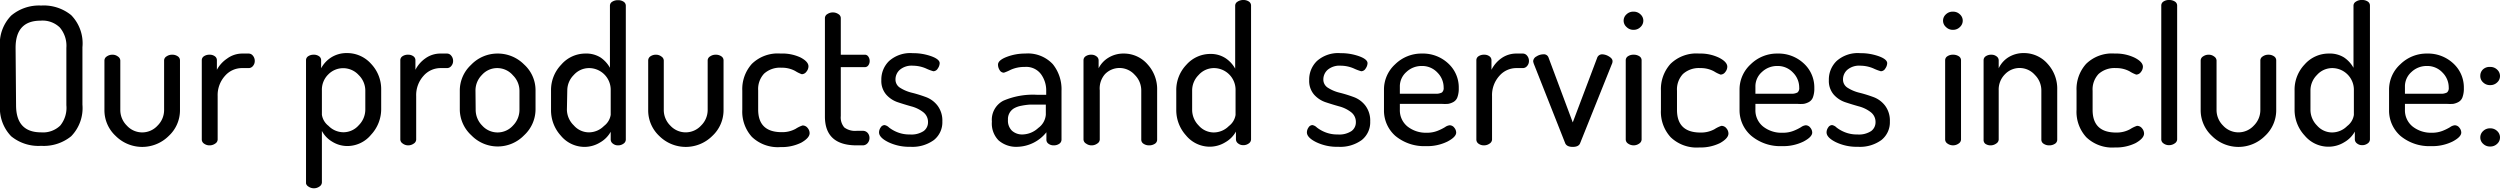
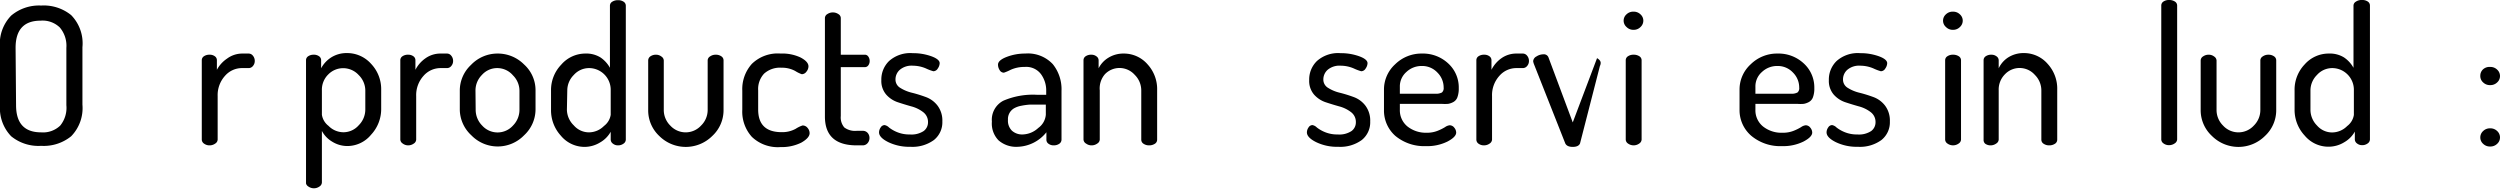
<svg xmlns="http://www.w3.org/2000/svg" viewBox="0 0 261.42 19.78" width="261.42" height="19.78" x="0" y="0">
  <title>headline3Asset 7</title>
  <g id="Layer_2" data-name="Layer 2">
    <g id="Layer_1-2" data-name="Layer 1">
      <path d="M0,11v-6A4.23,4.23,0,0,1,1.17,1.63,4.51,4.51,0,0,1,4.3.58a4.55,4.55,0,0,1,3.14,1A4.22,4.22,0,0,1,8.62,4.94v6a4.22,4.22,0,0,1-1.18,3.31,4.55,4.55,0,0,1-3.14,1,4.51,4.51,0,0,1-3.13-1A4.23,4.23,0,0,1,0,11Zm1.68,0q0,2.84,2.62,2.84a2.59,2.59,0,0,0,2-.71A2.94,2.94,0,0,0,6.94,11v-6a2.94,2.94,0,0,0-.69-2.13,2.59,2.59,0,0,0-2-.71q-2.62,0-2.62,2.84Z" />
-       <path d="M10.92,11.52V6.32a.51.51,0,0,1,.25-.42,1,1,0,0,1,.59-.18.91.91,0,0,1,.57.19.52.52,0,0,1,.25.41v5.19a2.29,2.29,0,0,0,.68,1.62,2.17,2.17,0,0,0,3.22,0,2.28,2.28,0,0,0,.68-1.63V6.3a.5.5,0,0,1,.25-.4A1,1,0,0,1,18,5.72a1,1,0,0,1,.59.17.5.5,0,0,1,.23.41v5.22a3.65,3.65,0,0,1-1.17,2.69,3.93,3.93,0,0,1-5.56,0A3.65,3.65,0,0,1,10.92,11.52Z" />
      <path d="M21.1,14.6V6.3a.49.49,0,0,1,.23-.42,1,1,0,0,1,.59-.16.88.88,0,0,1,.54.16.5.5,0,0,1,.22.42v1a3.27,3.27,0,0,1,1.06-1.17A2.68,2.68,0,0,1,25.3,5.6H26a.56.56,0,0,1,.45.23.83.83,0,0,1,.19.54.79.79,0,0,1-.19.53.57.57,0,0,1-.45.22H25.3a2.35,2.35,0,0,0-1.78.82,3,3,0,0,0-.76,2.11V14.6a.52.52,0,0,1-.25.41,1,1,0,0,1-.59.19.94.94,0,0,1-.58-.18A.52.52,0,0,1,21.1,14.6Z" />
      <path d="M32,19.18V6.3a.49.49,0,0,1,.23-.42,1,1,0,0,1,.57-.16.92.92,0,0,1,.56.16.5.5,0,0,1,.22.43v.83A3.06,3.06,0,0,1,34.64,6a3,3,0,0,1,1.62-.45,3.35,3.35,0,0,1,2.55,1.13,3.84,3.84,0,0,1,1.05,2.71v2a3.93,3.93,0,0,1-1.06,2.7,3.22,3.22,0,0,1-2.46,1.18,3,3,0,0,1-1.61-.46,2.85,2.85,0,0,1-1.07-1.12v5.4a.53.53,0,0,1-.25.41,1,1,0,0,1-1.17,0A.52.52,0,0,1,32,19.18ZM33.66,12a1.81,1.81,0,0,0,.69,1.16,2.2,2.2,0,0,0,1.57.67,2.13,2.13,0,0,0,1.59-.73,2.32,2.32,0,0,0,.69-1.64v-2a2.27,2.27,0,0,0-.69-1.61,2.19,2.19,0,0,0-1.63-.72,2.17,2.17,0,0,0-1.55.65,2.23,2.23,0,0,0-.67,1.68Z" />
      <path d="M41.86,14.6V6.3a.49.49,0,0,1,.23-.42,1,1,0,0,1,.59-.16.89.89,0,0,1,.54.16.5.5,0,0,1,.22.42v1A3.27,3.27,0,0,1,44.5,6.09a2.68,2.68,0,0,1,1.56-.49h.68a.56.56,0,0,1,.45.23.83.83,0,0,1,.19.54.79.79,0,0,1-.19.53.57.57,0,0,1-.45.22h-.68a2.36,2.36,0,0,0-1.78.82,3,3,0,0,0-.76,2.11V14.6a.52.52,0,0,1-.25.41,1,1,0,0,1-.59.19A.94.94,0,0,1,42.1,15,.52.52,0,0,1,41.86,14.6Z" />
      <path d="M48.08,11.48v-2a3.66,3.66,0,0,1,1.17-2.69A3.82,3.82,0,0,1,52,5.6,3.87,3.87,0,0,1,54.8,6.74,3.63,3.63,0,0,1,56,9.44v2a3.7,3.7,0,0,1-1.19,2.7,3.84,3.84,0,0,1-5.53,0A3.7,3.7,0,0,1,48.08,11.48Zm1.66,0a2.33,2.33,0,0,0,.68,1.65,2.16,2.16,0,0,0,3.22,0,2.34,2.34,0,0,0,.68-1.64v-2a2.28,2.28,0,0,0-.68-1.61A2.16,2.16,0,0,0,52,7.12a2.13,2.13,0,0,0-1.61.72,2.3,2.3,0,0,0-.67,1.61Z" />
      <path d="M57.62,11.48v-2a3.82,3.82,0,0,1,1.06-2.71A3.34,3.34,0,0,1,61.2,5.6,2.82,2.82,0,0,1,62.78,6a3.12,3.12,0,0,1,1,1.09V.6a.48.48,0,0,1,.24-.42,1.05,1.05,0,0,1,.6-.16,1,1,0,0,1,.59.16.49.49,0,0,1,.23.42v14a.52.52,0,0,1-.24.42.94.94,0,0,1-.58.18.82.82,0,0,1-.53-.18.53.53,0,0,1-.23-.43v-.81a2.92,2.92,0,0,1-1.1,1.11,3.12,3.12,0,0,1-1.66.47,3.22,3.22,0,0,1-2.46-1.18A3.93,3.93,0,0,1,57.62,11.48Zm1.66,0A2.33,2.33,0,0,0,60,13.11a2.1,2.1,0,0,0,1.58.73,2.23,2.23,0,0,0,1.58-.67,1.8,1.8,0,0,0,.7-1.16V9.45a2.27,2.27,0,0,0-2.26-2.33,2.14,2.14,0,0,0-1.6.72,2.28,2.28,0,0,0-.68,1.61Z" />
      <path d="M67.78,11.52V6.32A.52.52,0,0,1,68,5.9a1,1,0,0,1,.59-.18.91.91,0,0,1,.57.19.52.52,0,0,1,.25.41v5.19a2.29,2.29,0,0,0,.68,1.62,2.18,2.18,0,0,0,3.22,0A2.28,2.28,0,0,0,74,11.51V6.3a.5.5,0,0,1,.25-.4,1,1,0,0,1,.59-.18,1,1,0,0,1,.59.17.5.5,0,0,1,.23.41v5.22a3.66,3.66,0,0,1-1.17,2.69,3.93,3.93,0,0,1-5.56,0A3.66,3.66,0,0,1,67.78,11.52Z" />
      <path d="M77.62,11.48v-2a3.94,3.94,0,0,1,1-2.8,3.87,3.87,0,0,1,3-1.08A4.51,4.51,0,0,1,83.69,6q.85.44.85.94a.89.89,0,0,1-.21.55.61.61,0,0,1-.49.27,3.42,3.42,0,0,1-.69-.34,2.9,2.9,0,0,0-1.43-.34,2.48,2.48,0,0,0-1.82.62,2.36,2.36,0,0,0-.62,1.75v2q0,2.37,2.46,2.37a2.92,2.92,0,0,0,1.46-.35,3.13,3.13,0,0,1,.72-.35.65.65,0,0,1,.53.26.85.85,0,0,1,.21.54q0,.5-.88,1a4.62,4.62,0,0,1-2.16.46,3.92,3.92,0,0,1-3-1.07A3.93,3.93,0,0,1,77.62,11.48Z" />
      <path d="M86.26,12.18V1.88a.49.49,0,0,1,.26-.41,1,1,0,0,1,.56-.17,1,1,0,0,1,.58.17.49.49,0,0,1,.26.41V5.72h2.52a.43.43,0,0,1,.36.2.79.79,0,0,1,.14.46.74.74,0,0,1-.14.45.43.43,0,0,1-.36.19H87.92v5.11a1.6,1.6,0,0,0,.37,1.2,1.88,1.88,0,0,0,1.29.35h.62a.66.66,0,0,1,.53.22.78.78,0,0,1,.19.53.8.8,0,0,1-.2.54.66.66,0,0,1-.52.23h-.62Q86.26,15.2,86.26,12.18Z" />
      <path d="M91.92,13.84a.9.9,0,0,1,.17-.51.49.49,0,0,1,.41-.25.87.87,0,0,1,.46.25,3.53,3.53,0,0,0,.86.49,3.33,3.33,0,0,0,1.32.24,2.32,2.32,0,0,0,1.45-.36,1.13,1.13,0,0,0,.45-.91,1.28,1.28,0,0,0-.5-1.06,3.46,3.46,0,0,0-1.22-.6q-.72-.2-1.44-.44a2.79,2.79,0,0,1-1.22-.81,2.18,2.18,0,0,1-.5-1.5,2.69,2.69,0,0,1,.81-2,3.33,3.33,0,0,1,2.47-.82,5.62,5.62,0,0,1,1.94.32q.88.32.88.73a1,1,0,0,1-.19.54.55.55,0,0,1-.47.3,4.84,4.84,0,0,1-.77-.29,3.49,3.49,0,0,0-1.37-.29,1.9,1.9,0,0,0-1.37.43,1.33,1.33,0,0,0-.45,1,1,1,0,0,0,.5.89,4.07,4.07,0,0,0,1.23.51,14.14,14.14,0,0,1,1.45.45,2.71,2.71,0,0,1,1.22.9,2.59,2.59,0,0,1,.5,1.65,2.37,2.37,0,0,1-.88,1.94,3.81,3.81,0,0,1-2.46.71,5.05,5.05,0,0,1-2.32-.49Q91.92,14.38,91.92,13.84Z" />
      <path d="M103.72,12.72a2.24,2.24,0,0,1,1.2-2.19,7.83,7.83,0,0,1,3.48-.62h1V9.5a2.87,2.87,0,0,0-.55-1.75A1.92,1.92,0,0,0,107.16,7a3.46,3.46,0,0,0-1.48.3,5,5,0,0,1-.7.3.51.51,0,0,1-.45-.27,1.05,1.05,0,0,1-.17-.57q0-.46.91-.81a5.33,5.33,0,0,1,1.93-.35,3.56,3.56,0,0,1,2.89,1.11A4.17,4.17,0,0,1,111,9.48V14.6a.52.52,0,0,1-.23.43,1,1,0,0,1-.59.17.87.87,0,0,1-.54-.17.5.5,0,0,1-.22-.42v-.78a4,4,0,0,1-3,1.52,2.81,2.81,0,0,1-2-.67A2.51,2.51,0,0,1,103.72,12.72Zm1.68-.18a1.46,1.46,0,0,0,.42,1.13,1.59,1.59,0,0,0,1.12.39,2.49,2.49,0,0,0,1.63-.68,1.89,1.89,0,0,0,.79-1.39V10.94h-.7q-.58,0-1,0a7,7,0,0,0-.87.12,2.41,2.41,0,0,0-.74.26,1.3,1.3,0,0,0-.65,1.19Z" />
      <path d="M113.3,14.6V6.3a.49.49,0,0,1,.23-.42,1,1,0,0,1,.59-.16.85.85,0,0,1,.53.17.51.51,0,0,1,.23.42v.83a2.72,2.72,0,0,1,1-1.09,3,3,0,0,1,1.65-.45A3.27,3.27,0,0,1,120,6.73a3.84,3.84,0,0,1,1,2.71V14.6a.5.5,0,0,1-.25.44,1.07,1.07,0,0,1-.59.16,1,1,0,0,1-.57-.16.5.5,0,0,1-.25-.44V9.45a2.29,2.29,0,0,0-.68-1.62,2.14,2.14,0,0,0-1.6-.72,2.11,2.11,0,0,0-1.52.65A2.26,2.26,0,0,0,115,9.45V14.6a.52.52,0,0,1-.26.41,1,1,0,0,1-.58.19.94.94,0,0,1-.58-.18A.52.52,0,0,1,113.3,14.6Z" />
-       <path d="M123,11.48v-2a3.82,3.82,0,0,1,1.06-2.71,3.34,3.34,0,0,1,2.52-1.13,2.82,2.82,0,0,1,1.58.45,3.12,3.12,0,0,1,1,1.09V.6a.48.48,0,0,1,.24-.42A1.05,1.05,0,0,1,130,0a1,1,0,0,1,.59.16.49.49,0,0,1,.23.42v14a.52.52,0,0,1-.24.42.94.94,0,0,1-.58.18.82.82,0,0,1-.53-.18.53.53,0,0,1-.23-.43v-.81a2.92,2.92,0,0,1-1.1,1.11,3.12,3.12,0,0,1-1.66.47,3.22,3.22,0,0,1-2.46-1.18A3.93,3.93,0,0,1,123,11.48Zm1.66,0a2.33,2.33,0,0,0,.68,1.64,2.1,2.1,0,0,0,1.58.73,2.23,2.23,0,0,0,1.58-.67,1.8,1.8,0,0,0,.7-1.16V9.45a2.27,2.27,0,0,0-2.26-2.33,2.14,2.14,0,0,0-1.6.72,2.28,2.28,0,0,0-.68,1.61Z" />
      <path d="M136.66,13.84a.9.9,0,0,1,.17-.51.49.49,0,0,1,.41-.25.88.88,0,0,1,.46.25,3.52,3.52,0,0,0,.86.49,3.33,3.33,0,0,0,1.32.24,2.31,2.31,0,0,0,1.45-.36,1.12,1.12,0,0,0,.45-.91,1.28,1.28,0,0,0-.5-1.06,3.46,3.46,0,0,0-1.22-.6q-.72-.2-1.44-.44a2.8,2.8,0,0,1-1.22-.81,2.18,2.18,0,0,1-.5-1.5,2.69,2.69,0,0,1,.81-2,3.33,3.33,0,0,1,2.47-.82,5.64,5.64,0,0,1,1.94.32q.88.32.88.73a1,1,0,0,1-.19.54.55.55,0,0,1-.47.3,4.93,4.93,0,0,1-.77-.29,3.48,3.48,0,0,0-1.37-.29,1.91,1.91,0,0,0-1.37.43,1.34,1.34,0,0,0-.45,1,1,1,0,0,0,.5.89,4,4,0,0,0,1.23.51,14.14,14.14,0,0,1,1.45.45,2.71,2.71,0,0,1,1.22.9,2.6,2.6,0,0,1,.5,1.65,2.37,2.37,0,0,1-.88,1.94,3.81,3.81,0,0,1-2.46.71,5,5,0,0,1-2.32-.49Q136.66,14.38,136.66,13.84Z" />
      <path d="M144.72,11.48V9.38a3.56,3.56,0,0,1,1.17-2.66A3.92,3.92,0,0,1,148.7,5.6a3.86,3.86,0,0,1,2.7,1,3.4,3.4,0,0,1,1.14,2.62,2.6,2.6,0,0,1-.14.94.92.92,0,0,1-.43.51,1.77,1.77,0,0,1-.54.19,4.33,4.33,0,0,1-.67,0h-4.38v.6a2.18,2.18,0,0,0,.79,1.76,3.09,3.09,0,0,0,2,.66,3,3,0,0,0,1.15-.2,5,5,0,0,0,.79-.39,1,1,0,0,1,.48-.19.6.6,0,0,1,.48.25.81.81,0,0,1,.2.51q0,.46-.91.94a4.77,4.77,0,0,1-2.25.48,4.72,4.72,0,0,1-3.2-1.07A3.53,3.53,0,0,1,144.72,11.48Zm1.66-1.68h3.7a1.3,1.3,0,0,0,.7-.13.6.6,0,0,0,.18-.51,2.2,2.2,0,0,0-.66-1.58,2.17,2.17,0,0,0-1.62-.68,2.3,2.3,0,0,0-1.62.63,2,2,0,0,0-.68,1.55Z" />
      <path d="M154.38,14.6V6.3a.49.49,0,0,1,.23-.42,1,1,0,0,1,.59-.16.88.88,0,0,1,.54.16.5.5,0,0,1,.22.42v1A3.27,3.27,0,0,1,157,6.09a2.68,2.68,0,0,1,1.56-.49h.68a.57.57,0,0,1,.45.23.83.83,0,0,1,.19.54.78.78,0,0,1-.19.53.58.58,0,0,1-.45.22h-.68a2.35,2.35,0,0,0-1.78.82,3,3,0,0,0-.76,2.11V14.6a.53.53,0,0,1-.25.41,1,1,0,0,1-.59.19.94.94,0,0,1-.58-.18A.52.52,0,0,1,154.38,14.6Z" />
-       <path d="M160.32,6.4a.61.61,0,0,1,.35-.5,1.33,1.33,0,0,1,.71-.22.51.51,0,0,1,.54.32l2.54,6.8L167,6.08a.55.55,0,0,1,.54-.4,1.42,1.42,0,0,1,.7.22c.25.15.38.31.38.5a.7.7,0,0,1-.08.32L165.22,15q-.16.36-.76.36t-.78-.36l-3.28-8.3A1.33,1.33,0,0,1,160.32,6.4Z" />
+       <path d="M160.32,6.4a.61.61,0,0,1,.35-.5,1.33,1.33,0,0,1,.71-.22.51.51,0,0,1,.54.32l2.54,6.8L167,6.08c.25.15.38.31.38.5a.7.7,0,0,1-.08.32L165.22,15q-.16.36-.76.36t-.78-.36l-3.28-8.3A1.33,1.33,0,0,1,160.32,6.4Z" />
      <path d="M170.09,2.83a.89.89,0,0,1-.31-.67.88.88,0,0,1,.3-.66,1,1,0,0,1,.74-.28,1,1,0,0,1,.72.28.88.88,0,0,1,.3.66.91.91,0,0,1-.3.67,1,1,0,0,1-.72.29A1,1,0,0,1,170.09,2.83ZM170,14.6V6.3a.49.49,0,0,1,.24-.42,1,1,0,0,1,.58-.16,1.06,1.06,0,0,1,.6.16.49.49,0,0,1,.24.42v8.3a.53.53,0,0,1-.25.41,1,1,0,0,1-1.17,0A.52.52,0,0,1,170,14.6Z" />
-       <path d="M173.68,11.48v-2a3.94,3.94,0,0,1,1-2.8,3.87,3.87,0,0,1,3-1.08,4.51,4.51,0,0,1,2.09.44q.85.44.85.94a.89.89,0,0,1-.21.55.61.61,0,0,1-.49.27,3.42,3.42,0,0,1-.69-.34,2.9,2.9,0,0,0-1.43-.34,2.48,2.48,0,0,0-1.82.62,2.36,2.36,0,0,0-.62,1.75v2q0,2.37,2.46,2.37a2.92,2.92,0,0,0,1.46-.35,3.13,3.13,0,0,1,.72-.35.65.65,0,0,1,.53.26.85.85,0,0,1,.21.54q0,.5-.88,1a4.62,4.62,0,0,1-2.16.46,3.92,3.92,0,0,1-3-1.07A3.93,3.93,0,0,1,173.68,11.48Z" />
      <path d="M181.9,11.48V9.38a3.56,3.56,0,0,1,1.17-2.66,3.92,3.92,0,0,1,2.81-1.12,3.86,3.86,0,0,1,2.7,1,3.4,3.4,0,0,1,1.14,2.62,2.6,2.6,0,0,1-.14.94.93.93,0,0,1-.43.51,1.77,1.77,0,0,1-.54.19,4.31,4.31,0,0,1-.67,0h-4.38v.6a2.18,2.18,0,0,0,.79,1.76,3.09,3.09,0,0,0,2.05.66,3,3,0,0,0,1.15-.2,5,5,0,0,0,.79-.39,1,1,0,0,1,.48-.19.6.6,0,0,1,.48.25.81.81,0,0,1,.2.51q0,.46-.91.94a4.78,4.78,0,0,1-2.25.48,4.72,4.72,0,0,1-3.2-1.07A3.53,3.53,0,0,1,181.9,11.48Zm1.66-1.68h3.7a1.3,1.3,0,0,0,.7-.13.59.59,0,0,0,.18-.51,2.2,2.2,0,0,0-.66-1.58,2.17,2.17,0,0,0-1.62-.68,2.3,2.3,0,0,0-1.62.63,2,2,0,0,0-.68,1.55Z" />
      <path d="M191,13.84a.9.9,0,0,1,.17-.51.49.49,0,0,1,.41-.25.87.87,0,0,1,.46.25,3.53,3.53,0,0,0,.86.49,3.33,3.33,0,0,0,1.32.24,2.32,2.32,0,0,0,1.45-.36,1.13,1.13,0,0,0,.45-.91,1.28,1.28,0,0,0-.5-1.06,3.46,3.46,0,0,0-1.22-.6q-.72-.2-1.44-.44a2.79,2.79,0,0,1-1.22-.81,2.18,2.18,0,0,1-.5-1.5,2.69,2.69,0,0,1,.81-2,3.33,3.33,0,0,1,2.47-.82,5.62,5.62,0,0,1,1.94.32q.88.32.88.73a1,1,0,0,1-.19.54.55.55,0,0,1-.47.3,4.84,4.84,0,0,1-.77-.29,3.49,3.49,0,0,0-1.37-.29,1.9,1.9,0,0,0-1.37.43,1.33,1.33,0,0,0-.45,1,1,1,0,0,0,.5.89,4.07,4.07,0,0,0,1.23.51,14.14,14.14,0,0,1,1.45.45,2.71,2.71,0,0,1,1.22.9,2.59,2.59,0,0,1,.5,1.65,2.37,2.37,0,0,1-.88,1.94,3.81,3.81,0,0,1-2.46.71,5.05,5.05,0,0,1-2.32-.49Q191,14.38,191,13.84Z" />
      <path d="M203.49,2.83a.89.89,0,0,1-.31-.67.88.88,0,0,1,.3-.66,1,1,0,0,1,.74-.28,1,1,0,0,1,.72.28.88.88,0,0,1,.3.66.9.9,0,0,1-.3.67,1,1,0,0,1-.72.29A1,1,0,0,1,203.49,2.83ZM203.4,14.6V6.3a.49.49,0,0,1,.24-.42,1,1,0,0,1,.58-.16,1.06,1.06,0,0,1,.6.16.49.49,0,0,1,.24.42v8.3a.52.52,0,0,1-.25.41,1,1,0,0,1-1.17,0A.52.52,0,0,1,203.4,14.6Z" />
      <path d="M207.42,14.6V6.3a.49.49,0,0,1,.23-.42,1,1,0,0,1,.59-.16.86.86,0,0,1,.53.17.51.51,0,0,1,.23.42v.83A2.72,2.72,0,0,1,210,6a3,3,0,0,1,1.65-.45,3.27,3.27,0,0,1,2.47,1.13,3.84,3.84,0,0,1,1,2.71V14.6a.5.5,0,0,1-.25.44,1.06,1.06,0,0,1-.59.16,1,1,0,0,1-.57-.16.5.5,0,0,1-.25-.44V9.45a2.29,2.29,0,0,0-.68-1.62,2.13,2.13,0,0,0-1.6-.72,2.11,2.11,0,0,0-1.52.65,2.26,2.26,0,0,0-.66,1.69V14.6a.52.52,0,0,1-.26.41,1,1,0,0,1-.58.19.94.94,0,0,1-.58-.18A.52.52,0,0,1,207.42,14.6Z" />
-       <path d="M217.14,11.48v-2a3.94,3.94,0,0,1,1-2.8,3.87,3.87,0,0,1,3-1.08,4.51,4.51,0,0,1,2.09.44q.85.44.85.94a.89.89,0,0,1-.21.55.61.61,0,0,1-.49.27,3.42,3.42,0,0,1-.69-.34,2.9,2.9,0,0,0-1.43-.34,2.48,2.48,0,0,0-1.82.62,2.36,2.36,0,0,0-.62,1.75v2q0,2.37,2.46,2.37a2.92,2.92,0,0,0,1.46-.35,3.13,3.13,0,0,1,.72-.35.65.65,0,0,1,.53.26.85.85,0,0,1,.21.54q0,.5-.88,1a4.62,4.62,0,0,1-2.16.46,3.92,3.92,0,0,1-3-1.07A3.93,3.93,0,0,1,217.14,11.48Z" />
      <path d="M226,14.6V.58a.49.49,0,0,1,.23-.42,1,1,0,0,1,.59-.16,1.06,1.06,0,0,1,.6.16.49.49,0,0,1,.24.42v14a.52.52,0,0,1-.25.41,1,1,0,0,1-.59.19.93.93,0,0,1-.58-.18A.52.52,0,0,1,226,14.6Z" />
      <path d="M230.12,11.52V6.32a.51.51,0,0,1,.25-.42,1,1,0,0,1,.59-.18.92.92,0,0,1,.57.19.53.53,0,0,1,.25.41v5.19a2.29,2.29,0,0,0,.68,1.62,2.18,2.18,0,0,0,3.22,0,2.28,2.28,0,0,0,.68-1.63V6.3a.5.5,0,0,1,.25-.4,1,1,0,0,1,.59-.18,1,1,0,0,1,.59.17.5.5,0,0,1,.23.41v5.22a3.66,3.66,0,0,1-1.17,2.69,3.93,3.93,0,0,1-5.56,0A3.66,3.66,0,0,1,230.12,11.52Z" />
      <path d="M239.94,11.48v-2A3.82,3.82,0,0,1,241,6.73a3.34,3.34,0,0,1,2.52-1.13A2.82,2.82,0,0,1,245.1,6a3.12,3.12,0,0,1,1,1.09V.6a.48.48,0,0,1,.24-.42A1.05,1.05,0,0,1,247,0a1,1,0,0,1,.59.16.49.49,0,0,1,.23.42v14a.52.52,0,0,1-.24.42.94.94,0,0,1-.58.18.82.82,0,0,1-.53-.18.53.53,0,0,1-.23-.43v-.81a2.92,2.92,0,0,1-1.1,1.11,3.12,3.12,0,0,1-1.66.47A3.22,3.22,0,0,1,241,14.18,3.93,3.93,0,0,1,239.94,11.48Zm1.66,0a2.34,2.34,0,0,0,.68,1.64,2.1,2.1,0,0,0,1.58.73,2.23,2.23,0,0,0,1.58-.67,1.8,1.8,0,0,0,.7-1.16V9.45a2.27,2.27,0,0,0-2.26-2.33,2.14,2.14,0,0,0-1.6.72,2.28,2.28,0,0,0-.68,1.61Z" />
-       <path d="M249.82,11.48V9.38A3.56,3.56,0,0,1,251,6.72,3.92,3.92,0,0,1,253.8,5.6a3.86,3.86,0,0,1,2.7,1,3.4,3.4,0,0,1,1.14,2.62,2.6,2.6,0,0,1-.14.94.92.92,0,0,1-.43.51,1.77,1.77,0,0,1-.54.19,4.33,4.33,0,0,1-.67,0h-4.38v.6a2.18,2.18,0,0,0,.79,1.76,3.09,3.09,0,0,0,2,.66,3,3,0,0,0,1.15-.2,5,5,0,0,0,.79-.39,1,1,0,0,1,.48-.19.6.6,0,0,1,.48.25.81.81,0,0,1,.2.51q0,.46-.91.94a4.77,4.77,0,0,1-2.25.48,4.72,4.72,0,0,1-3.2-1.07A3.53,3.53,0,0,1,249.82,11.48Zm1.66-1.68h3.7a1.3,1.3,0,0,0,.7-.13.6.6,0,0,0,.18-.51,2.2,2.2,0,0,0-.66-1.58,2.17,2.17,0,0,0-1.62-.68,2.3,2.3,0,0,0-1.62.63,2,2,0,0,0-.68,1.55Z" />
      <path d="M259.36,7.92a.9.9,0,0,1,.3-.68A1,1,0,0,1,260.4,7a1,1,0,0,1,.72.28.9.9,0,0,1,.3.68.88.88,0,0,1-.3.66,1,1,0,0,1-.72.28,1,1,0,0,1-.74-.28A.88.88,0,0,1,259.36,7.92Zm0,6.46a.9.9,0,0,1,.3-.68,1,1,0,0,1,.74-.28,1,1,0,0,1,.72.28.9.9,0,0,1,.3.68.88.88,0,0,1-.3.66,1,1,0,0,1-.72.28,1,1,0,0,1-.74-.28A.88.88,0,0,1,259.36,14.38Z" />
    </g>
  </g>
</svg>